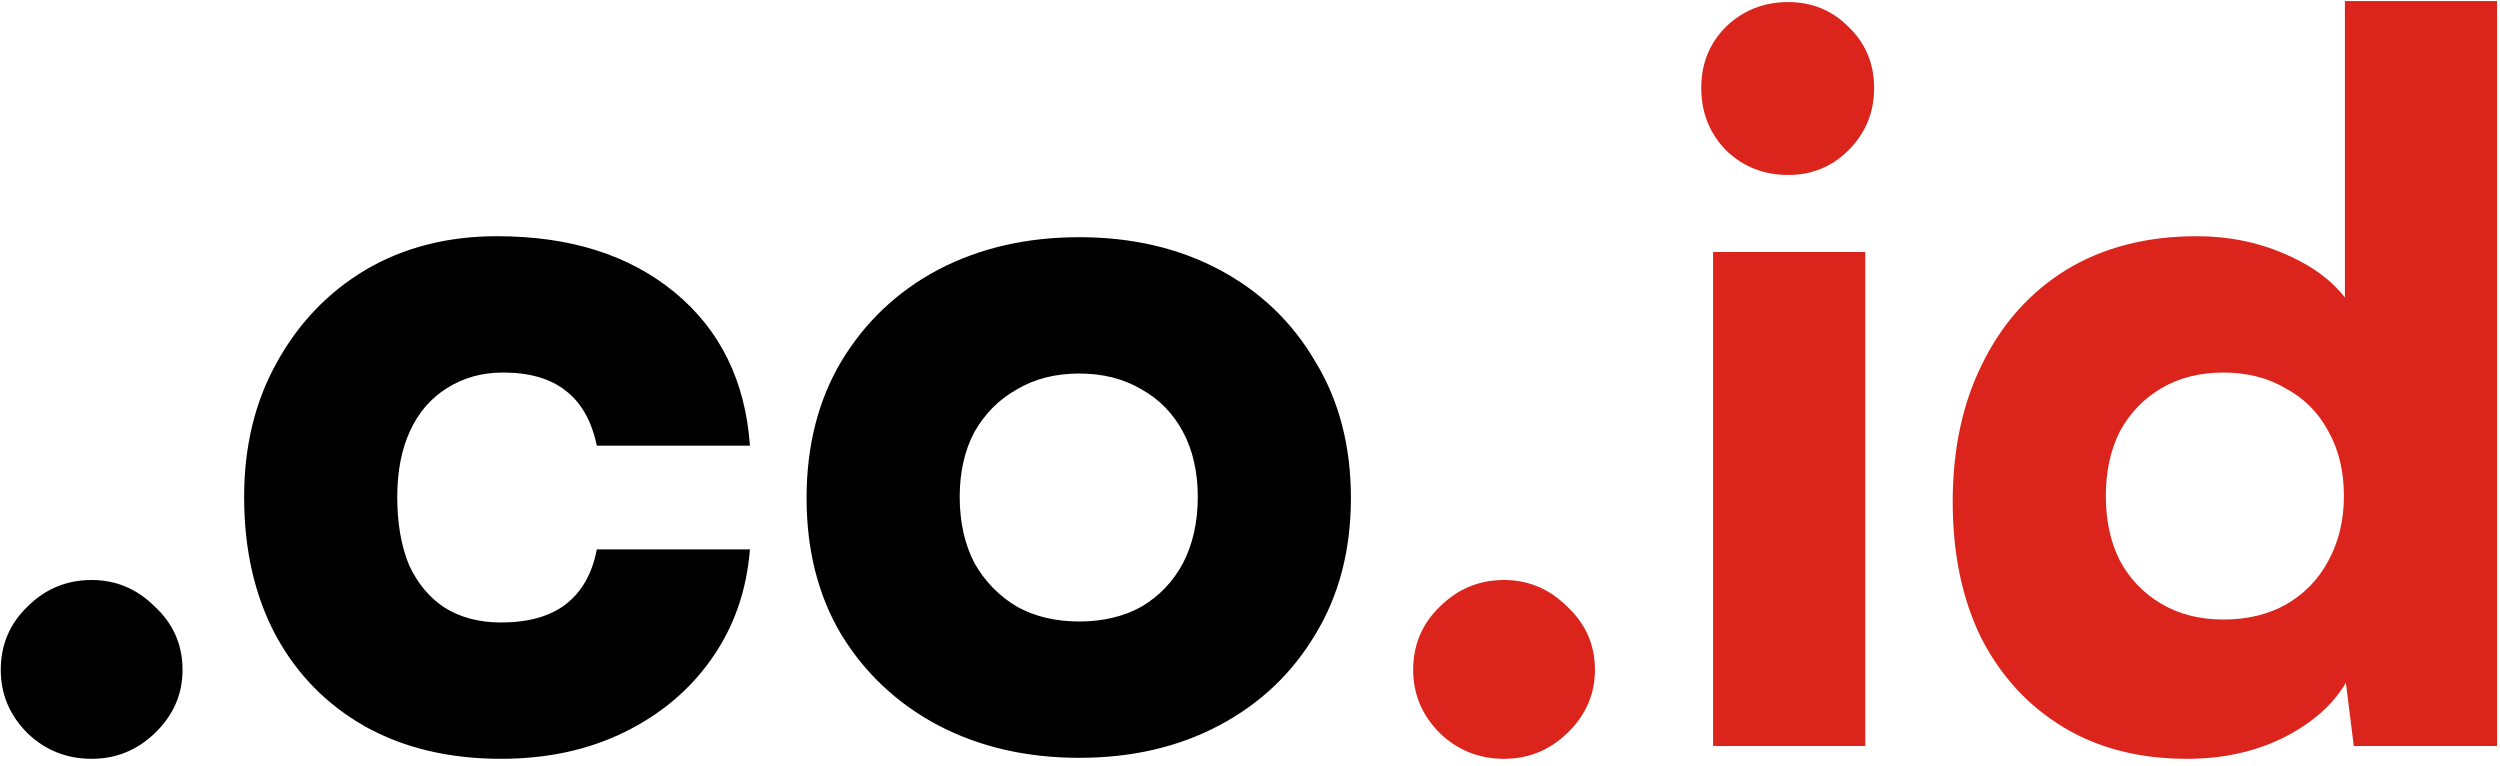
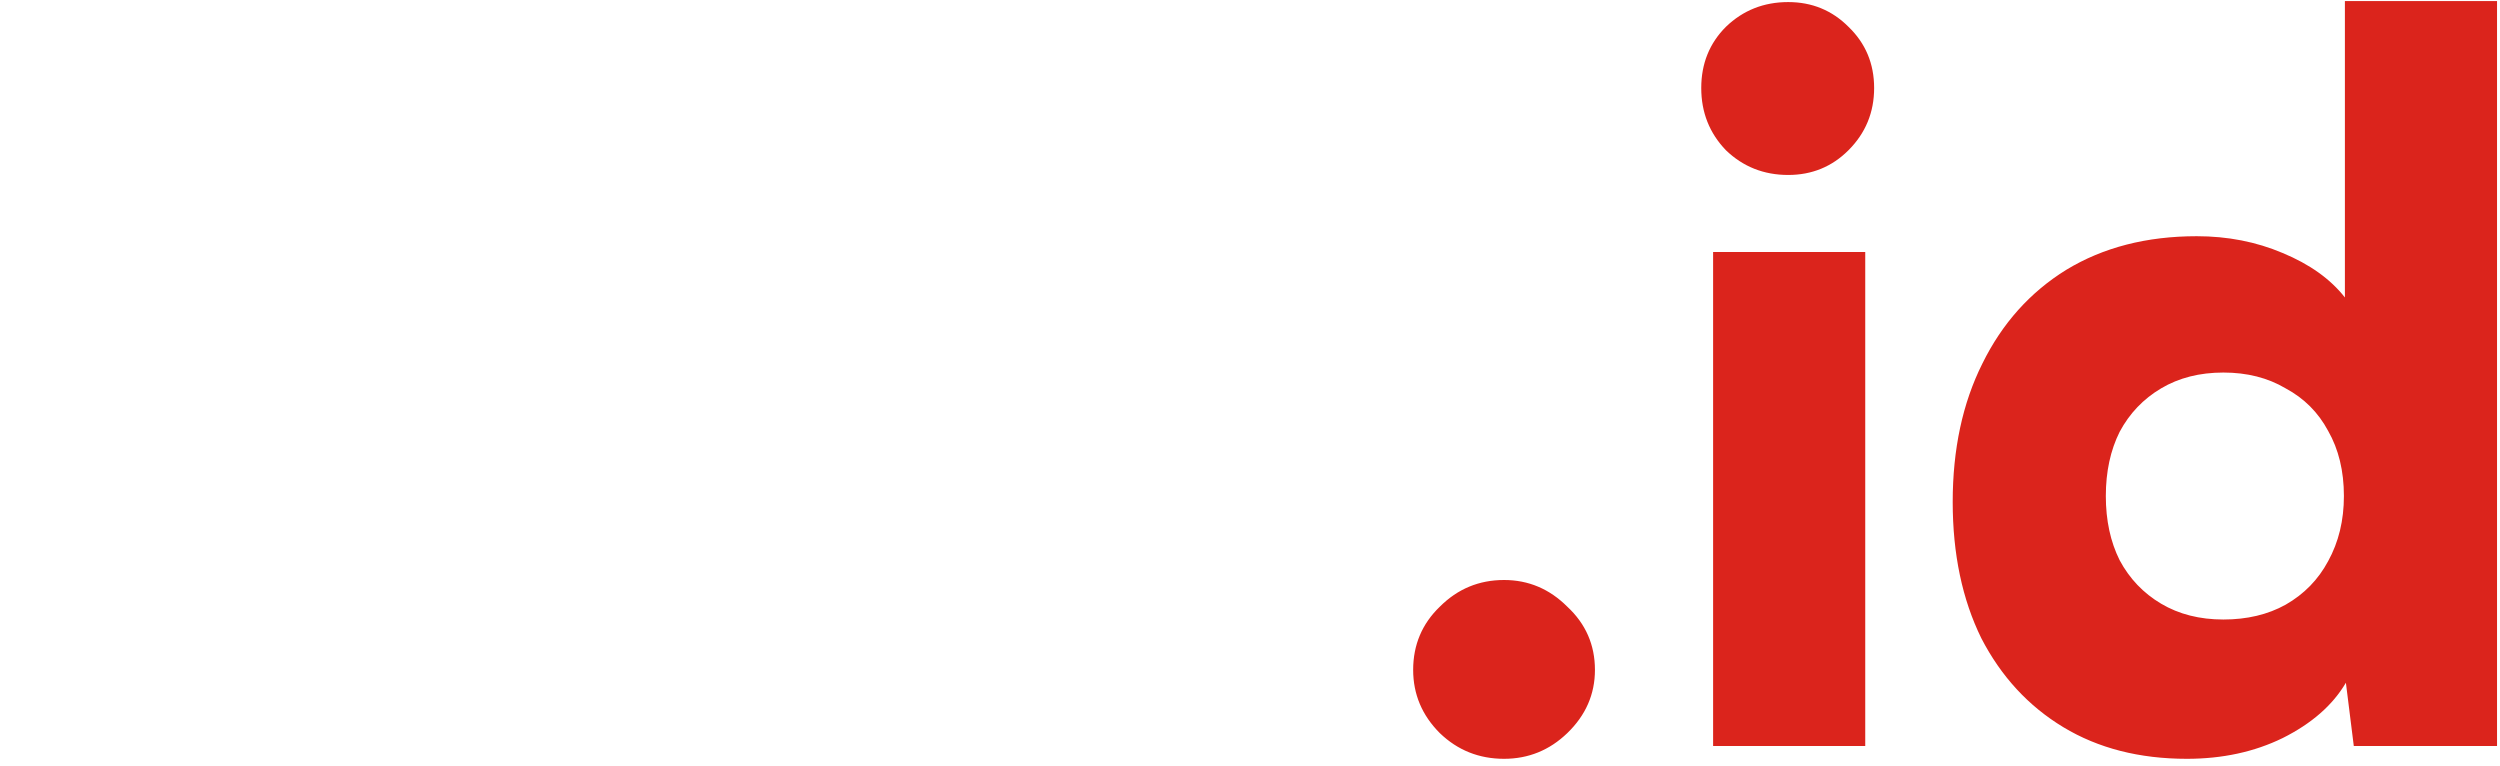
<svg xmlns="http://www.w3.org/2000/svg" width="124" height="38" viewBox="0 0 124 38" fill="none">
-   <path d="M4.546 37.637C3.305 37.637 2.243 37.212 1.361 36.363C0.479 35.481 0.038 34.436 0.038 33.227C0.038 31.986 0.479 30.94 1.361 30.091C2.243 29.209 3.305 28.768 4.546 28.768C5.755 28.768 6.8 29.209 7.682 30.091C8.597 30.94 9.054 31.986 9.054 33.227C9.054 34.436 8.597 35.481 7.682 36.363C6.8 37.212 5.755 37.637 4.546 37.637ZM12.109 24.652C12.109 22.137 12.648 19.915 13.726 17.988C14.804 16.028 16.274 14.493 18.136 13.382C20.03 12.271 22.203 11.716 24.653 11.716C28.279 11.716 31.219 12.647 33.473 14.509C35.727 16.371 36.968 18.903 37.197 22.104H29.602C29.34 20.863 28.818 19.948 28.034 19.36C27.282 18.772 26.253 18.478 24.947 18.478C23.901 18.478 22.971 18.739 22.154 19.262C21.37 19.752 20.765 20.454 20.341 21.369C19.916 22.284 19.704 23.378 19.704 24.652C19.704 25.959 19.9 27.086 20.292 28.033C20.716 28.948 21.305 29.65 22.056 30.14C22.84 30.63 23.771 30.875 24.849 30.875C26.188 30.875 27.25 30.581 28.034 29.993C28.851 29.372 29.373 28.458 29.602 27.249H37.197C37.033 29.307 36.397 31.12 35.286 32.688C34.208 34.223 32.77 35.432 30.974 36.314C29.177 37.196 27.136 37.637 24.849 37.637C22.268 37.637 20.014 37.098 18.087 36.02C16.192 34.942 14.722 33.439 13.677 31.512C12.632 29.552 12.109 27.265 12.109 24.652ZM40.006 24.701C40.006 22.12 40.578 19.866 41.721 17.939C42.897 15.979 44.498 14.46 46.523 13.382C48.581 12.304 50.917 11.765 53.53 11.765C56.144 11.765 58.463 12.304 60.488 13.382C62.514 14.46 64.098 15.979 65.241 17.939C66.417 19.866 67.005 22.12 67.005 24.701C67.005 27.282 66.417 29.536 65.241 31.463C64.098 33.39 62.514 34.893 60.488 35.971C58.463 37.049 56.144 37.588 53.53 37.588C50.917 37.588 48.581 37.049 46.523 35.971C44.498 34.893 42.897 33.39 41.721 31.463C40.578 29.536 40.006 27.282 40.006 24.701ZM47.601 24.652C47.601 25.893 47.846 26.988 48.336 27.935C48.859 28.85 49.561 29.568 50.443 30.091C51.325 30.581 52.354 30.826 53.53 30.826C54.706 30.826 55.735 30.581 56.617 30.091C57.499 29.568 58.185 28.85 58.675 27.935C59.165 26.988 59.41 25.893 59.41 24.652C59.41 23.411 59.165 22.333 58.675 21.418C58.185 20.503 57.499 19.801 56.617 19.311C55.735 18.788 54.706 18.527 53.53 18.527C52.354 18.527 51.325 18.788 50.443 19.311C49.561 19.801 48.859 20.503 48.336 21.418C47.846 22.333 47.601 23.411 47.601 24.652Z" fill="black" />
  <path d="M74.601 37.637C73.359 37.637 72.298 37.212 71.416 36.363C70.534 35.481 70.093 34.436 70.093 33.227C70.093 31.986 70.534 30.94 71.416 30.091C72.298 29.209 73.359 28.768 74.601 28.768C75.809 28.768 76.855 29.209 77.737 30.091C78.651 30.94 79.109 31.986 79.109 33.227C79.109 34.436 78.651 35.481 77.737 36.363C76.855 37.212 75.809 37.637 74.601 37.637ZM84.97 37V12.5H92.516V37H84.97ZM88.694 8.678C87.485 8.678 86.456 8.27 85.607 7.453C84.79 6.604 84.382 5.575 84.382 4.366C84.382 3.157 84.79 2.145 85.607 1.328C86.456 0.511 87.485 0.103 88.694 0.103C89.87 0.103 90.866 0.511 91.683 1.328C92.532 2.145 92.957 3.157 92.957 4.366C92.957 5.575 92.532 6.604 91.683 7.453C90.866 8.27 89.87 8.678 88.694 8.678ZM108.467 37.637C106.115 37.637 104.073 37.114 102.342 36.069C100.611 35.024 99.255 33.554 98.275 31.659C97.328 29.732 96.854 27.478 96.854 24.897C96.854 22.284 97.344 19.997 98.324 18.037C99.304 16.044 100.692 14.493 102.489 13.382C104.318 12.271 106.474 11.716 108.957 11.716C110.492 11.716 111.913 11.994 113.22 12.549C114.559 13.104 115.588 13.839 116.307 14.754V0.054H123.853V37H116.748L116.356 33.864C115.703 34.975 114.657 35.889 113.22 36.608C111.815 37.294 110.231 37.637 108.467 37.637ZM110.28 30.728C111.456 30.728 112.485 30.483 113.367 29.993C114.282 29.47 114.984 28.752 115.474 27.837C115.997 26.89 116.258 25.812 116.258 24.603C116.258 23.362 115.997 22.284 115.474 21.369C114.984 20.454 114.282 19.752 113.367 19.262C112.485 18.739 111.456 18.478 110.28 18.478C109.104 18.478 108.075 18.739 107.193 19.262C106.311 19.785 105.625 20.503 105.135 21.418C104.678 22.333 104.449 23.394 104.449 24.603C104.449 25.812 104.678 26.873 105.135 27.788C105.625 28.703 106.311 29.421 107.193 29.944C108.075 30.467 109.104 30.728 110.28 30.728Z" fill="#DB241C" />
</svg>